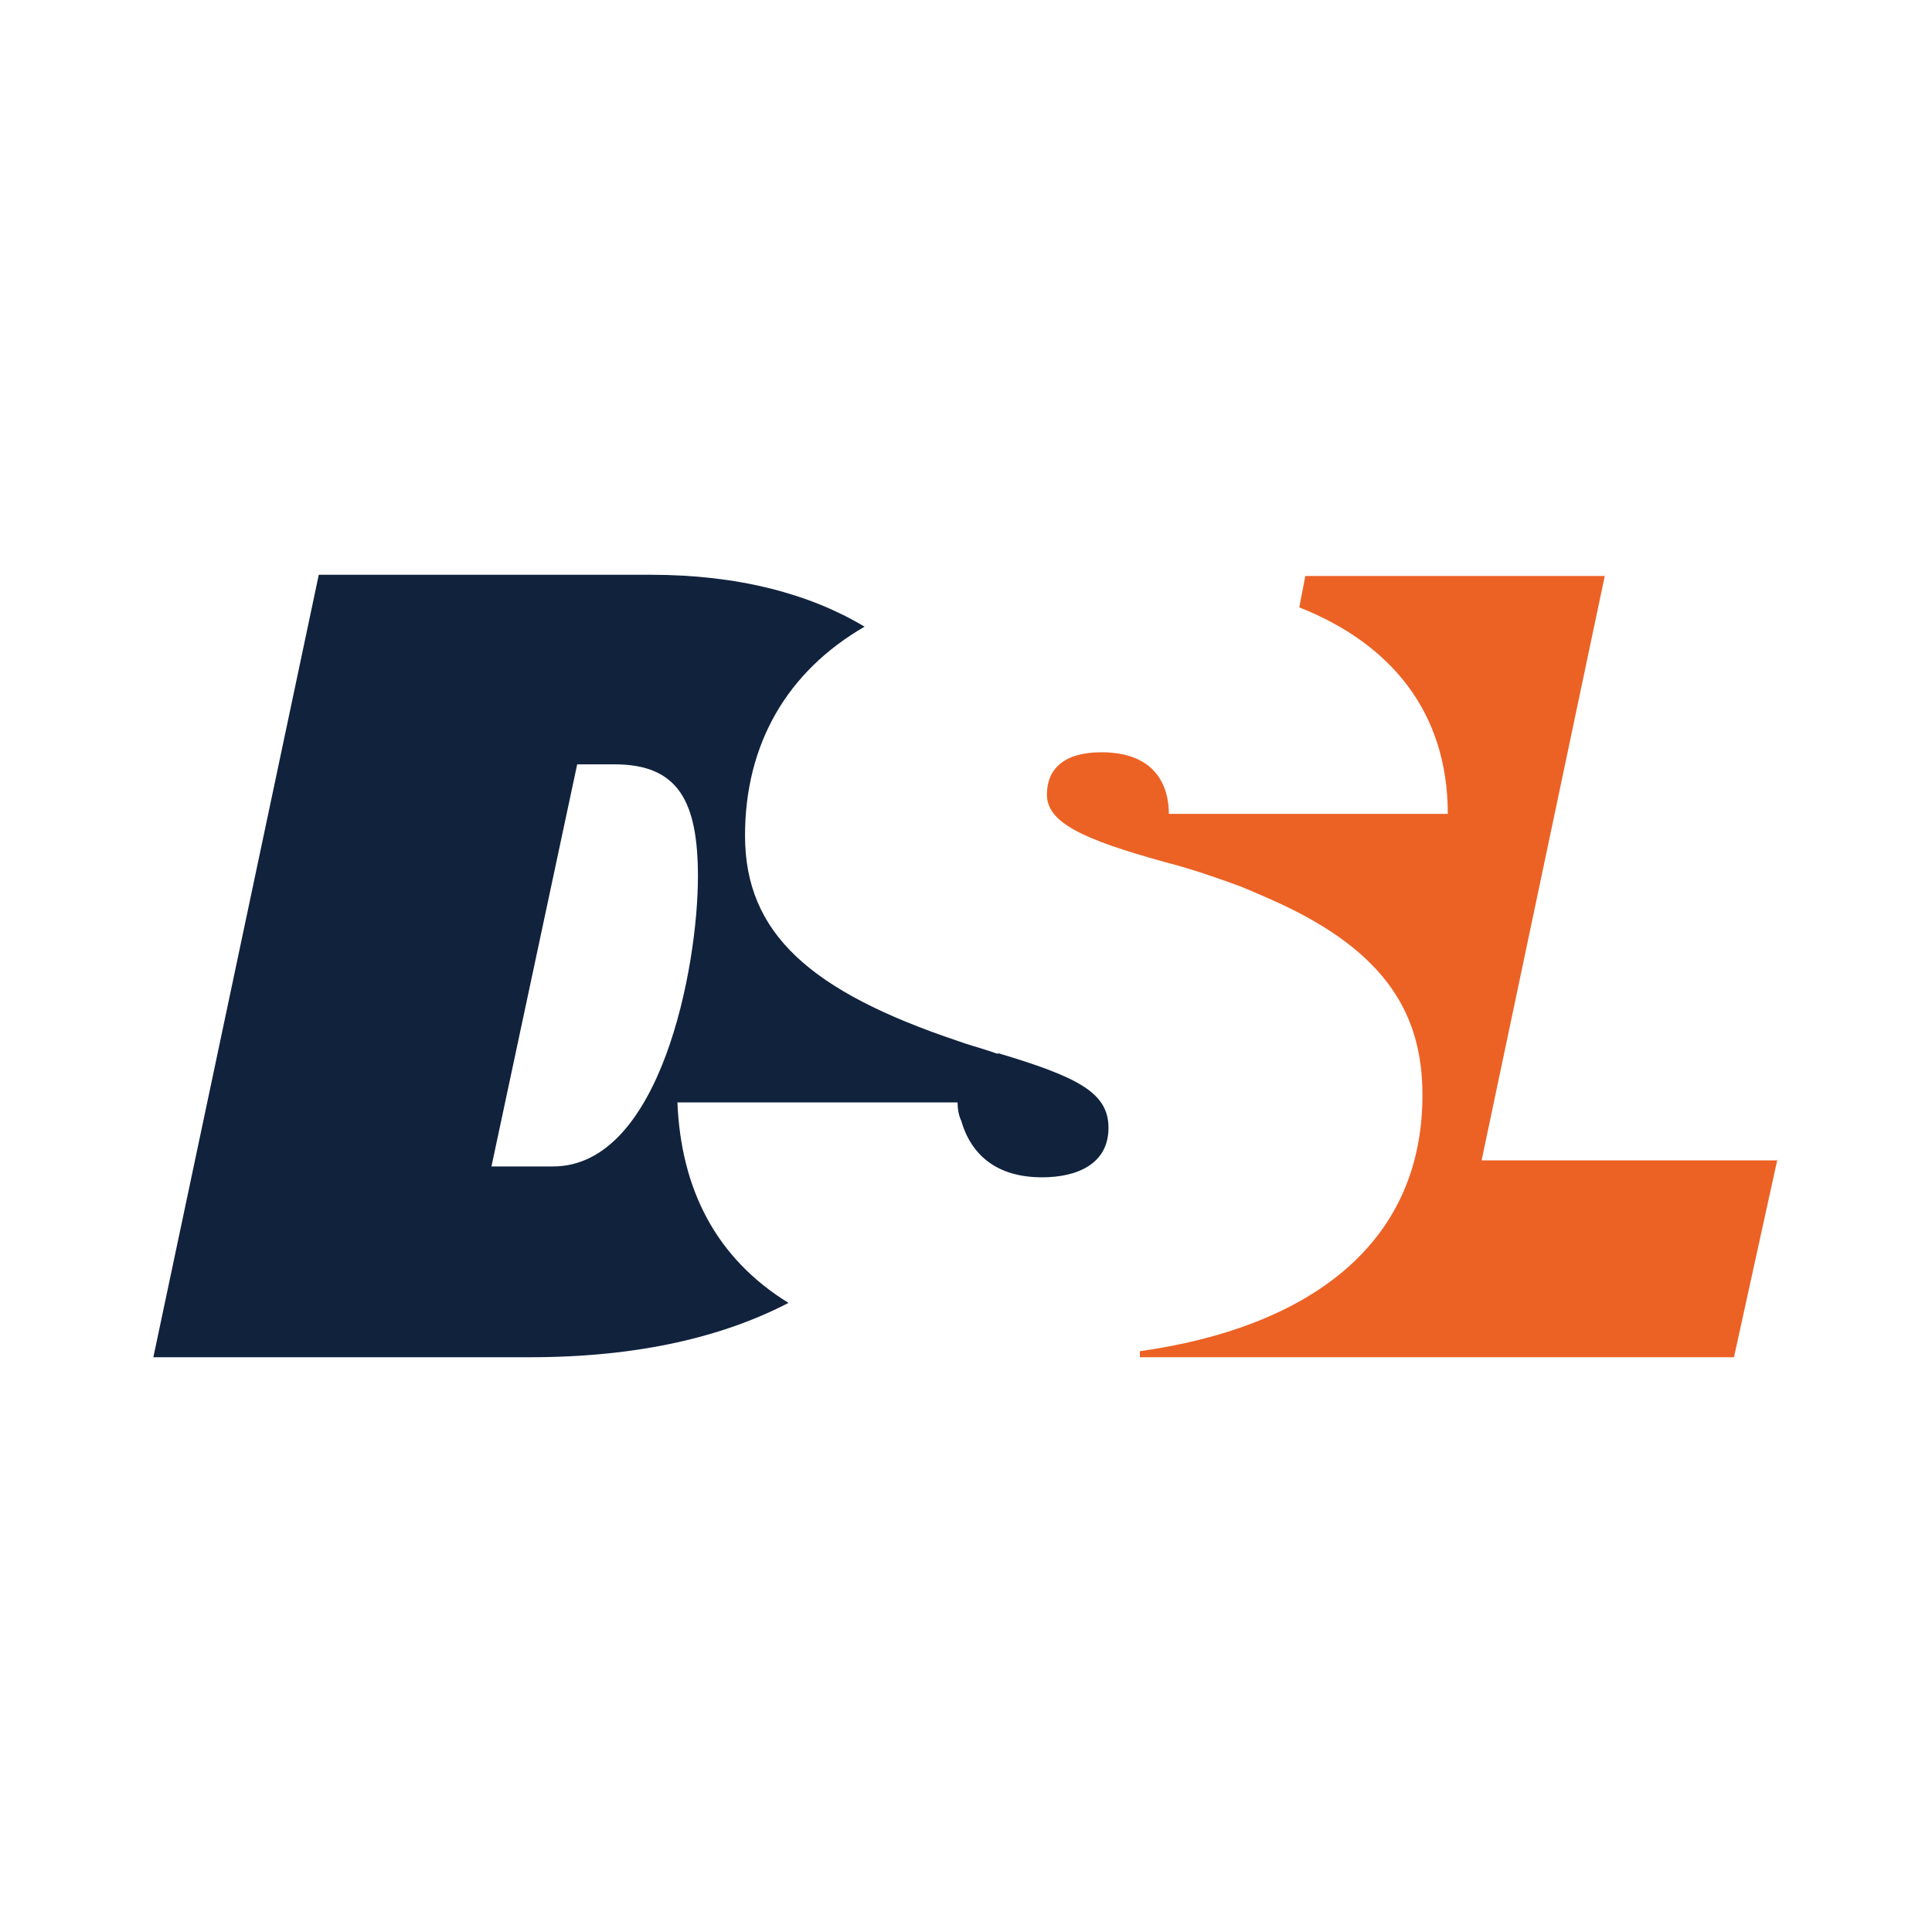
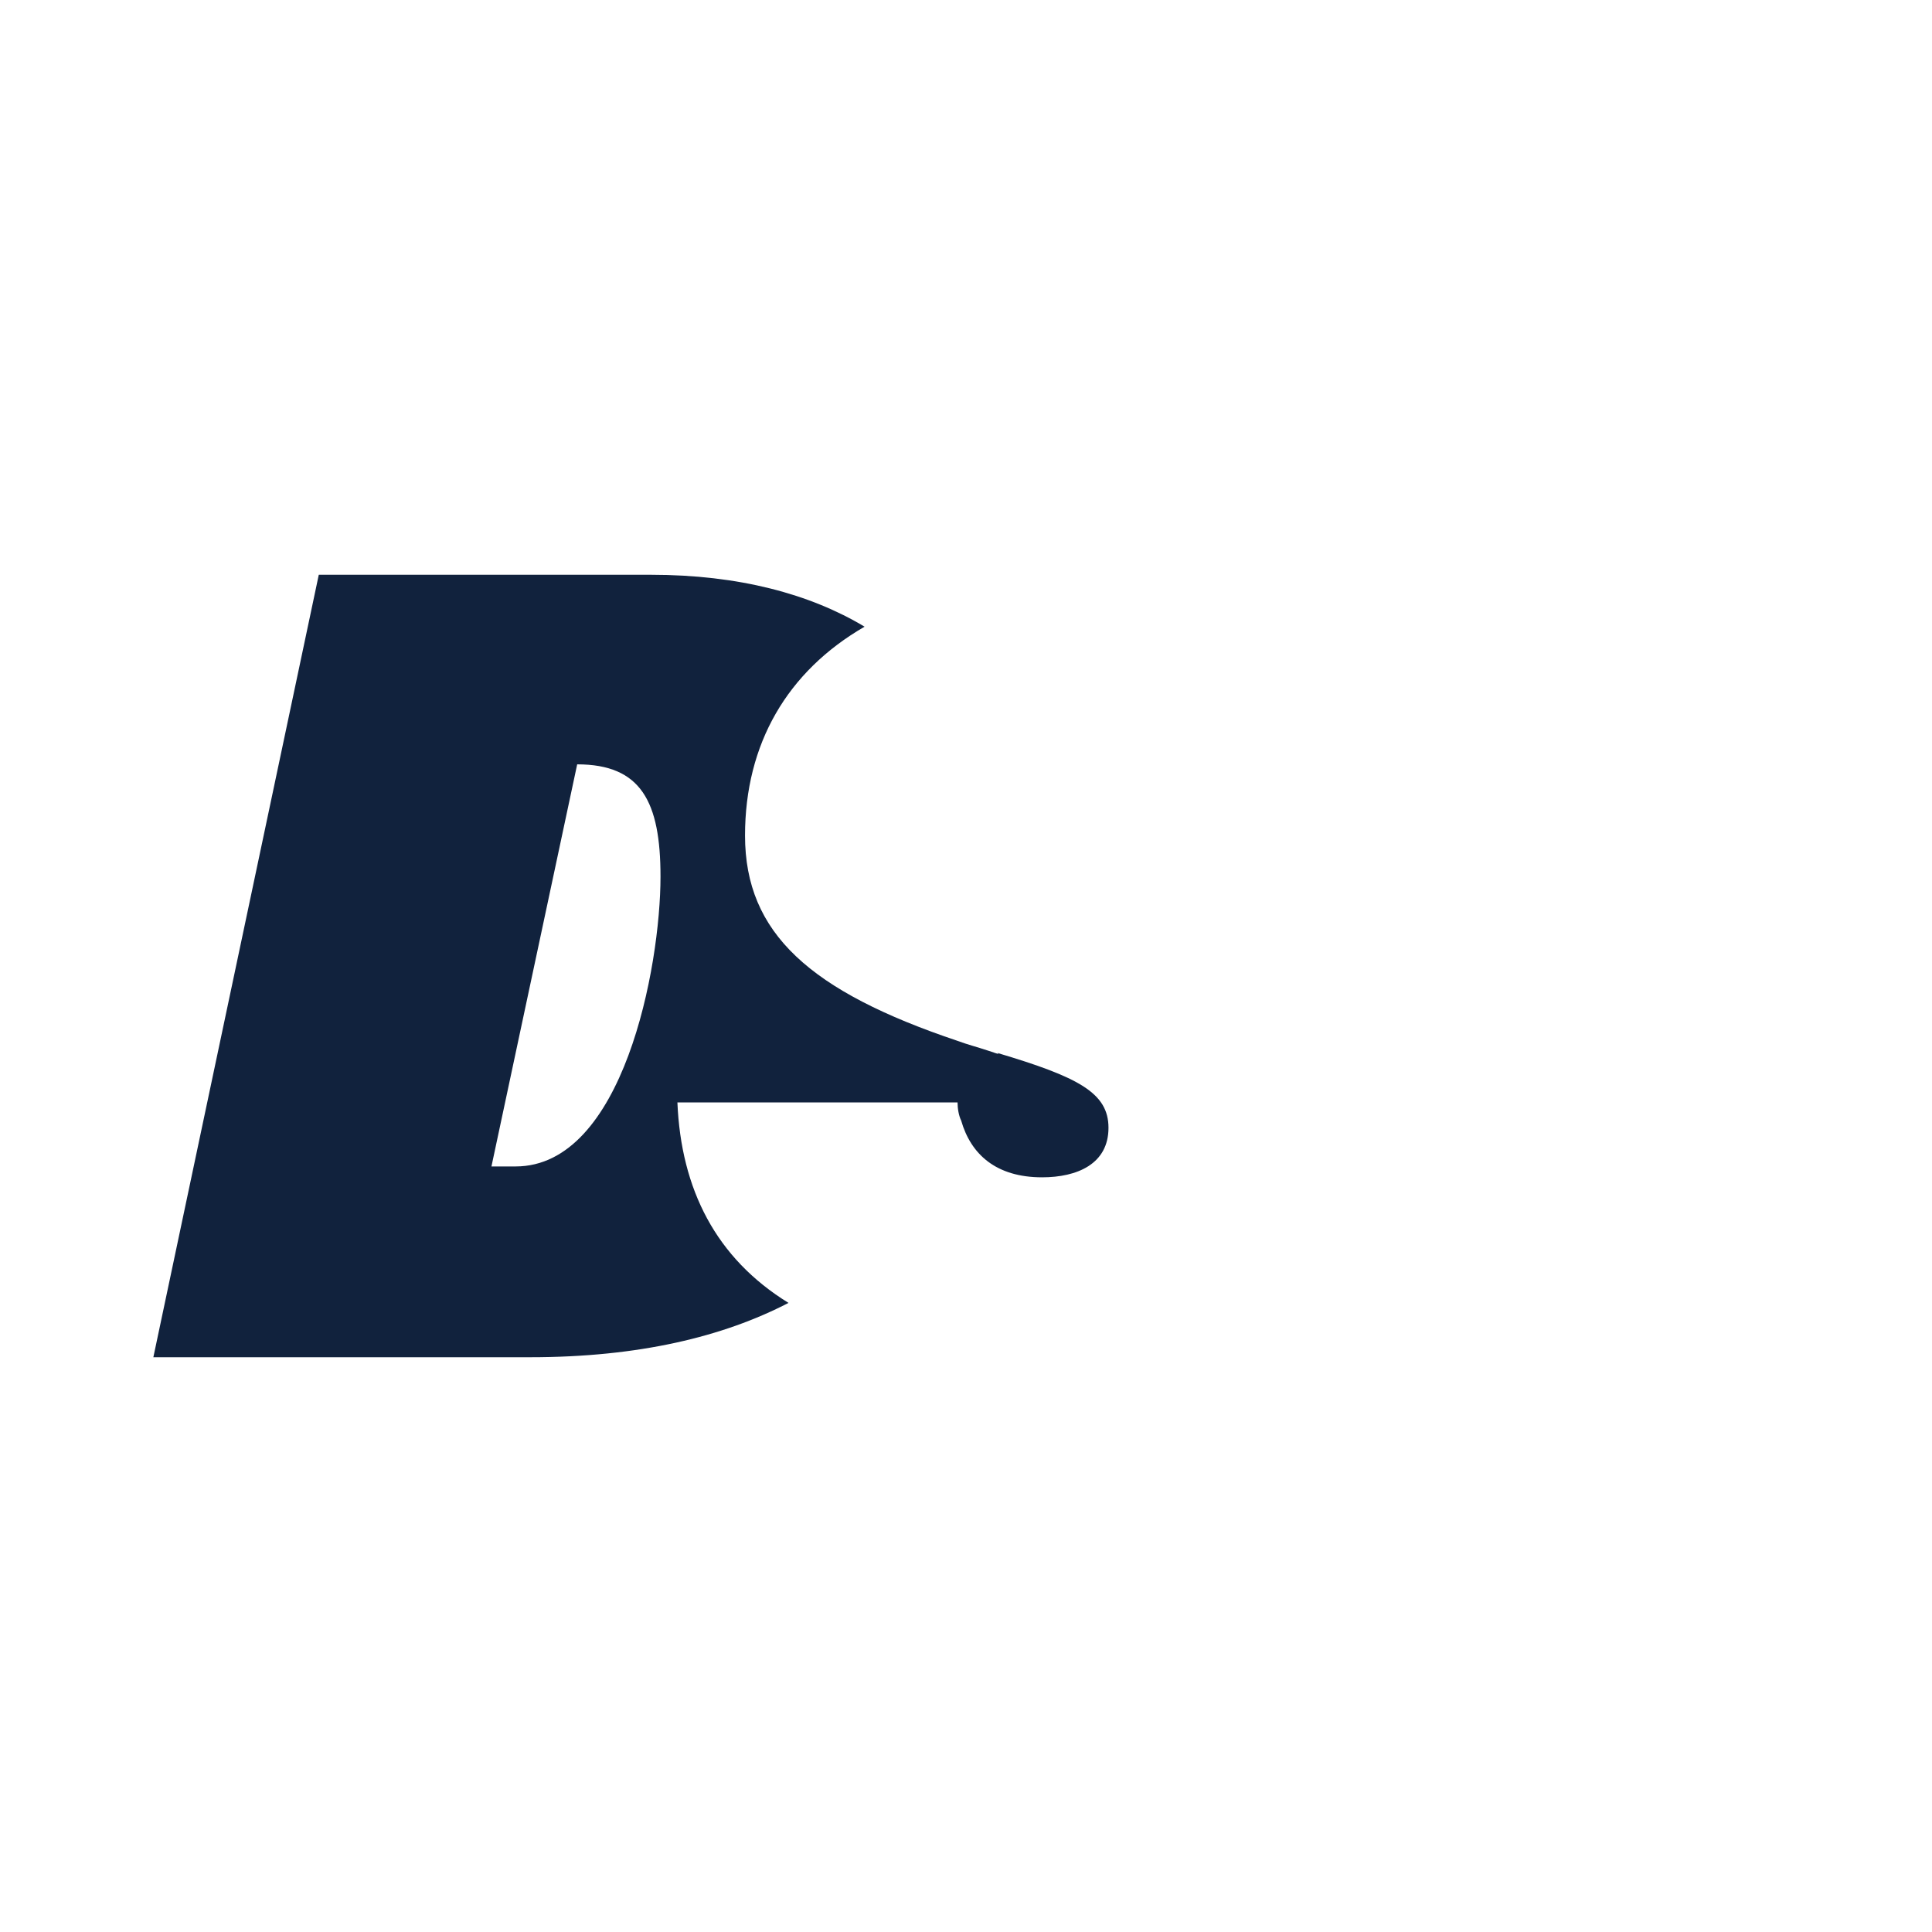
<svg xmlns="http://www.w3.org/2000/svg" id="Layer_1" data-name="Layer 1" viewBox="0 0 16 16">
  <defs>
    <style>
      .cls-1 {
        fill: #11223d;
      }

      .cls-2 {
        fill: #ec6225;
      }
    </style>
  </defs>
-   <path class="cls-1" d="M8.27,8.73s-.06-.02-.09-.03c-.09-.03-.17-.05-.25-.08-1.22-.41-1.76-.89-1.76-1.7,0-.76.35-1.36.99-1.73-.45-.27-1.04-.43-1.77-.43h-2.75l-1.37,6.48h3.12c.9,0,1.6-.17,2.14-.45-.6-.37-.89-.94-.92-1.66h2.32c0,.05.01.11.03.15.08.28.29.47.67.47.29,0,.55-.11.55-.41,0-.29-.25-.42-.92-.62h0ZM4.58,9.66h-.51l.71-3.33h.31c.53,0,.69.31.69.93,0,.75-.31,2.4-1.2,2.4h0Z" />
-   <path class="cls-2" d="M14.72,9.6l-.36,1.64h-4.92v-.05c1.35-.19,2.34-.85,2.34-2.12,0-.64-.27-1.18-1.23-1.61-.09-.04-.18-.08-.28-.12-.19-.07-.39-.14-.62-.2-.69-.19-.98-.33-.98-.56,0-.21.14-.35.45-.35.46,0,.56.29.56.51h2.31c0-.84-.47-1.41-1.23-1.71l.05-.26h2.48l-1.02,4.84h2.45Z" />
+   <path class="cls-1" d="M8.27,8.73s-.06-.02-.09-.03c-.09-.03-.17-.05-.25-.08-1.22-.41-1.76-.89-1.76-1.7,0-.76.35-1.36.99-1.73-.45-.27-1.04-.43-1.77-.43h-2.75l-1.37,6.48h3.12c.9,0,1.6-.17,2.14-.45-.6-.37-.89-.94-.92-1.66h2.32c0,.05.01.11.03.15.08.28.29.47.67.47.29,0,.55-.11.55-.41,0-.29-.25-.42-.92-.62h0ZM4.58,9.66h-.51l.71-3.33c.53,0,.69.31.69.93,0,.75-.31,2.4-1.2,2.4h0Z" />
</svg>